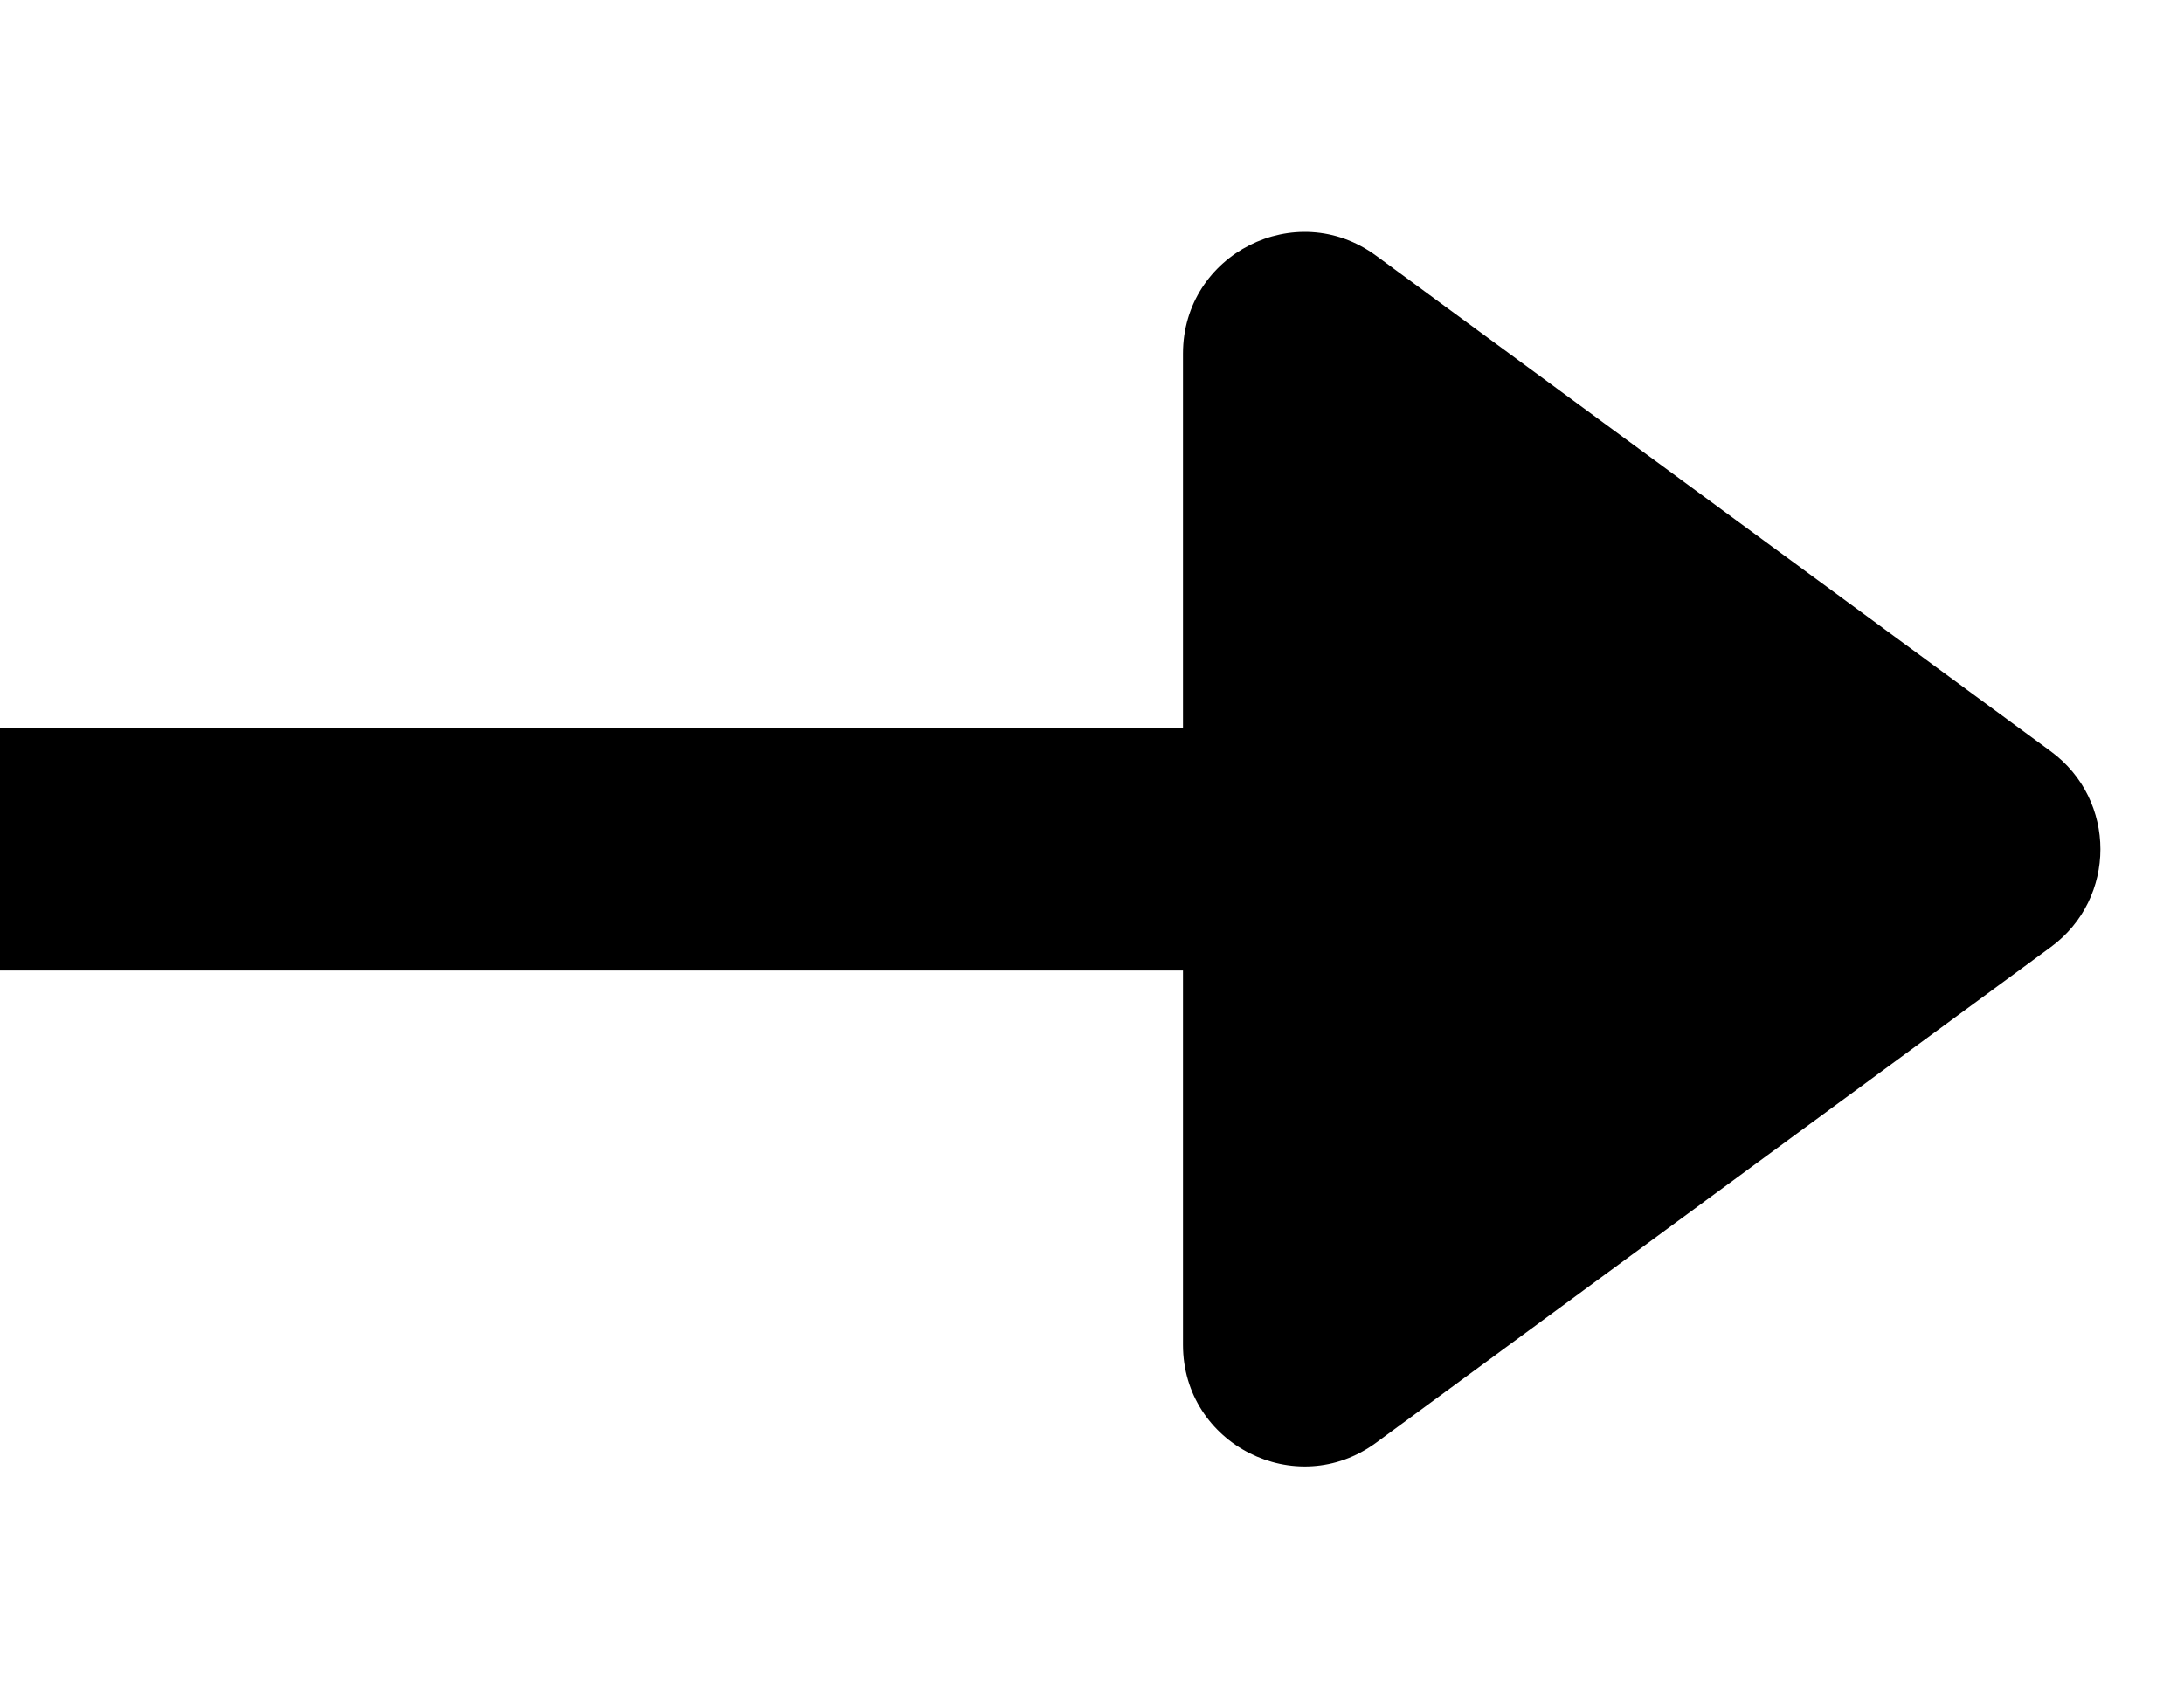
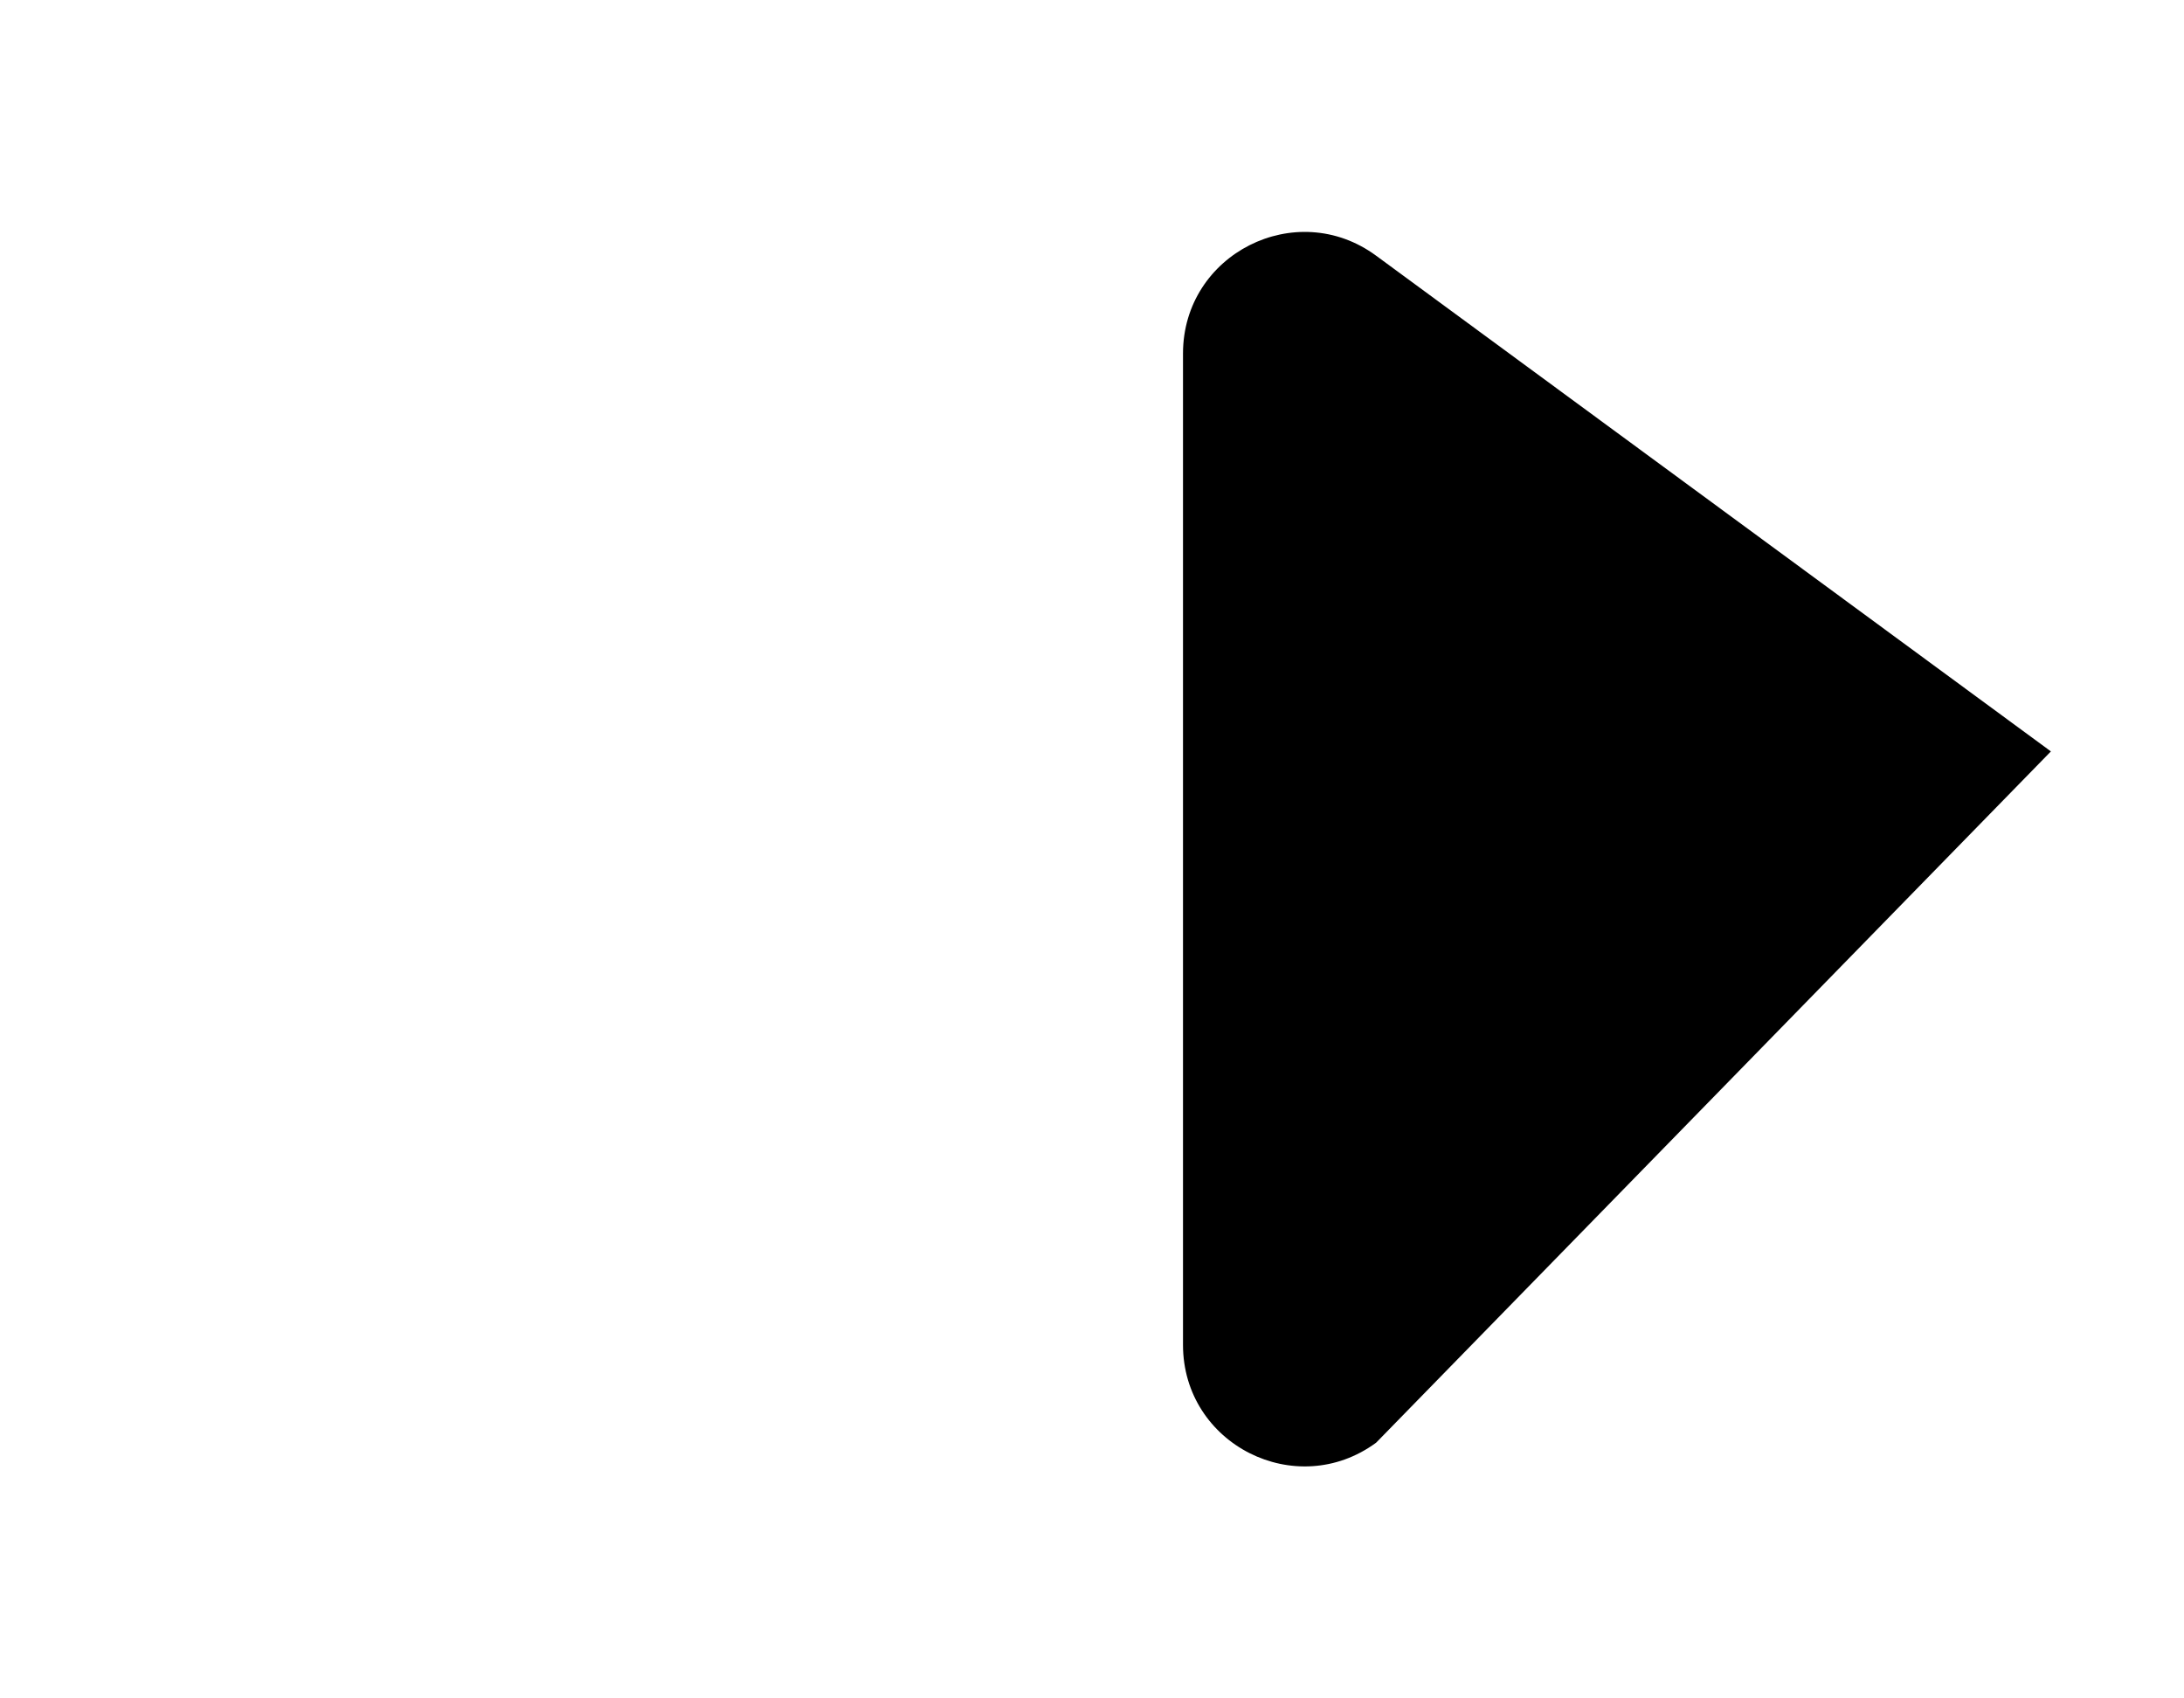
<svg xmlns="http://www.w3.org/2000/svg" width="18" height="14" viewBox="0 0 18 14" fill="none">
-   <path d="M0 7H12" stroke="black" stroke-width="2" />
-   <path d="M16.903 6.194C17.447 6.594 17.447 7.406 16.903 7.806L11.342 11.892C10.682 12.377 9.75 11.906 9.75 11.086L9.75 2.914C9.75 2.094 10.682 1.622 11.342 2.108L16.903 6.194Z" fill="black" />
+   <path d="M16.903 6.194L11.342 11.892C10.682 12.377 9.75 11.906 9.75 11.086L9.75 2.914C9.75 2.094 10.682 1.622 11.342 2.108L16.903 6.194Z" fill="black" />
</svg>